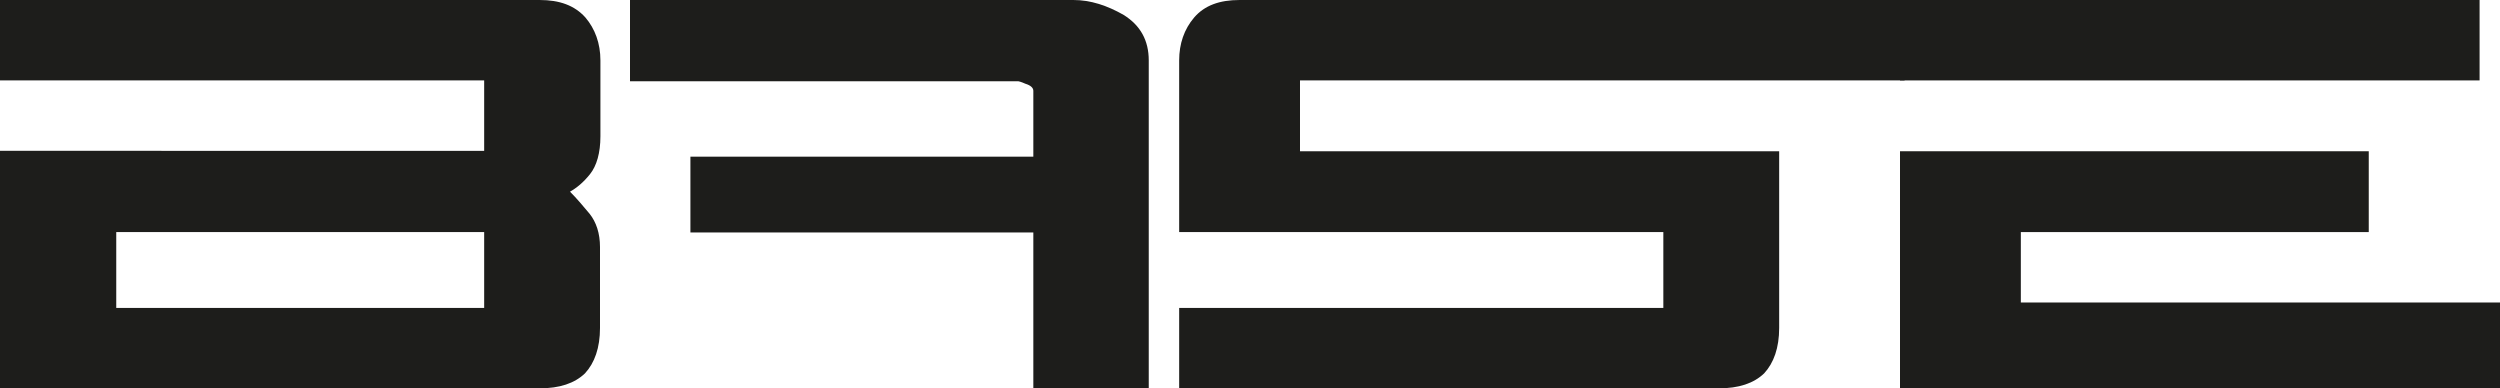
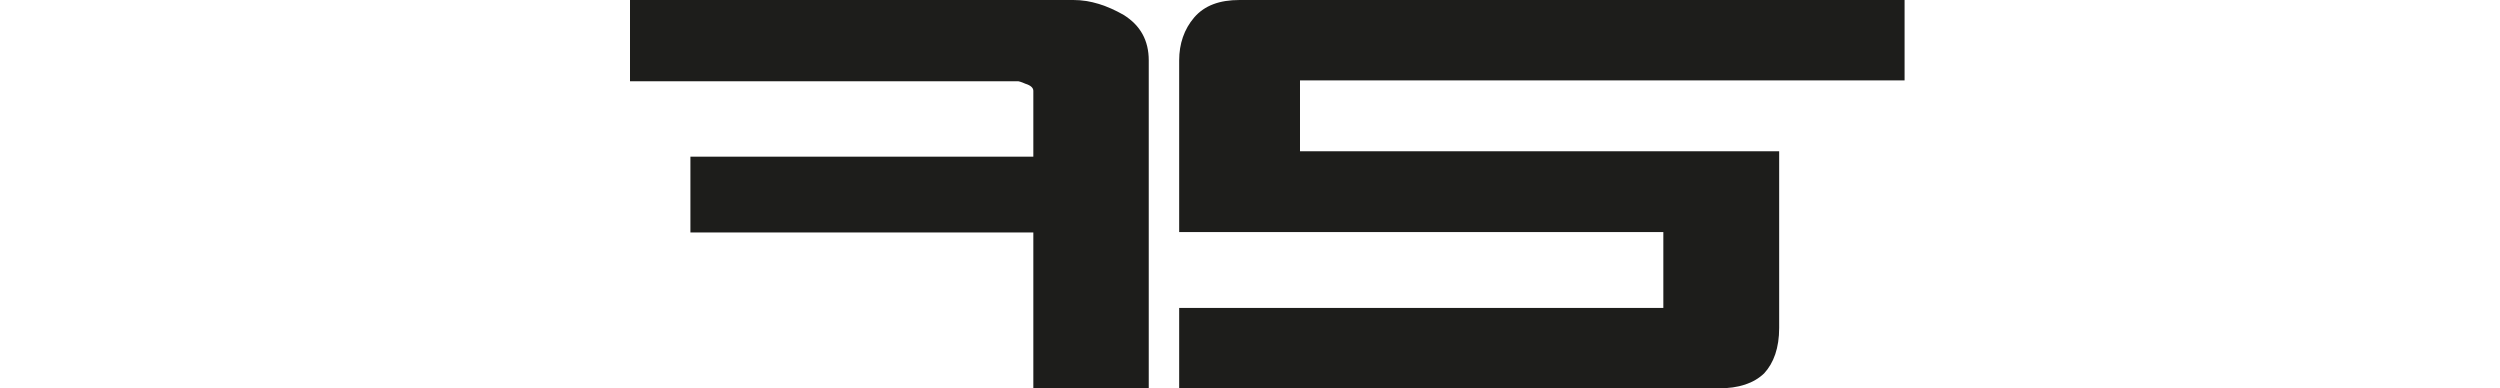
<svg xmlns="http://www.w3.org/2000/svg" version="1.1" id="Ebene_1" x="0px" y="0px" viewBox="0 0 60 9.32" style="enable-background:new 0 0 60 9.32;" xml:space="preserve">
  <style type="text/css">
	.st0{fill:#1D1D1B;}
</style>
  <g>
-     <path class="st0" d="M12.95,0H0v1.93h11.62v1.69H0C0,4.6,0,5.54,0,6.47C0,7.4,0,8.32,0,9.2v0.12h12.95c0.48,0,0.84-0.12,1.09-0.36   c0.23-0.25,0.36-0.61,0.36-1.09V5.93c0-0.33-0.09-0.6-0.25-0.8C14,4.95,13.84,4.76,13.68,4.6c0.16-0.09,0.32-0.22,0.48-0.42   c0.16-0.2,0.25-0.51,0.25-0.91V1.45c0-0.41-0.13-0.76-0.36-1.03C13.79,0.13,13.43,0,12.95,0L12.95,0z M2.79,5.57h8.83v1.82H2.79   V5.57L2.79,5.57z" />
    <path class="st0" d="M15.12,0v1.95h9.32c0,0,0.06,0.01,0.17,0.06c0.13,0.04,0.19,0.1,0.19,0.17v1.58h-8.23v1.82h8.23v3.75h2.77   V1.45c0-0.48-0.2-0.84-0.6-1.09C26.57,0.13,26.17,0,25.76,0H15.12L15.12,0z" />
    <path class="st0" d="M29.75,0c-0.48,0-0.84,0.13-1.09,0.42C28.42,0.7,28.3,1.05,28.3,1.45v4.12h11.62v1.82H28.3v1.93h12.95   c0.48,0,0.84-0.12,1.09-0.36c0.23-0.25,0.36-0.61,0.36-1.09V3.63h-11.5V1.93h14.51V0H29.75L29.75,0z" />
-     <path class="st0" d="M45.6,0v1.93h13.91V0H45.6L45.6,0z M45.6,3.63v5.69H60V7.26H48.5V5.57h8.35V3.63H45.6L45.6,3.63z" />
  </g>
</svg>